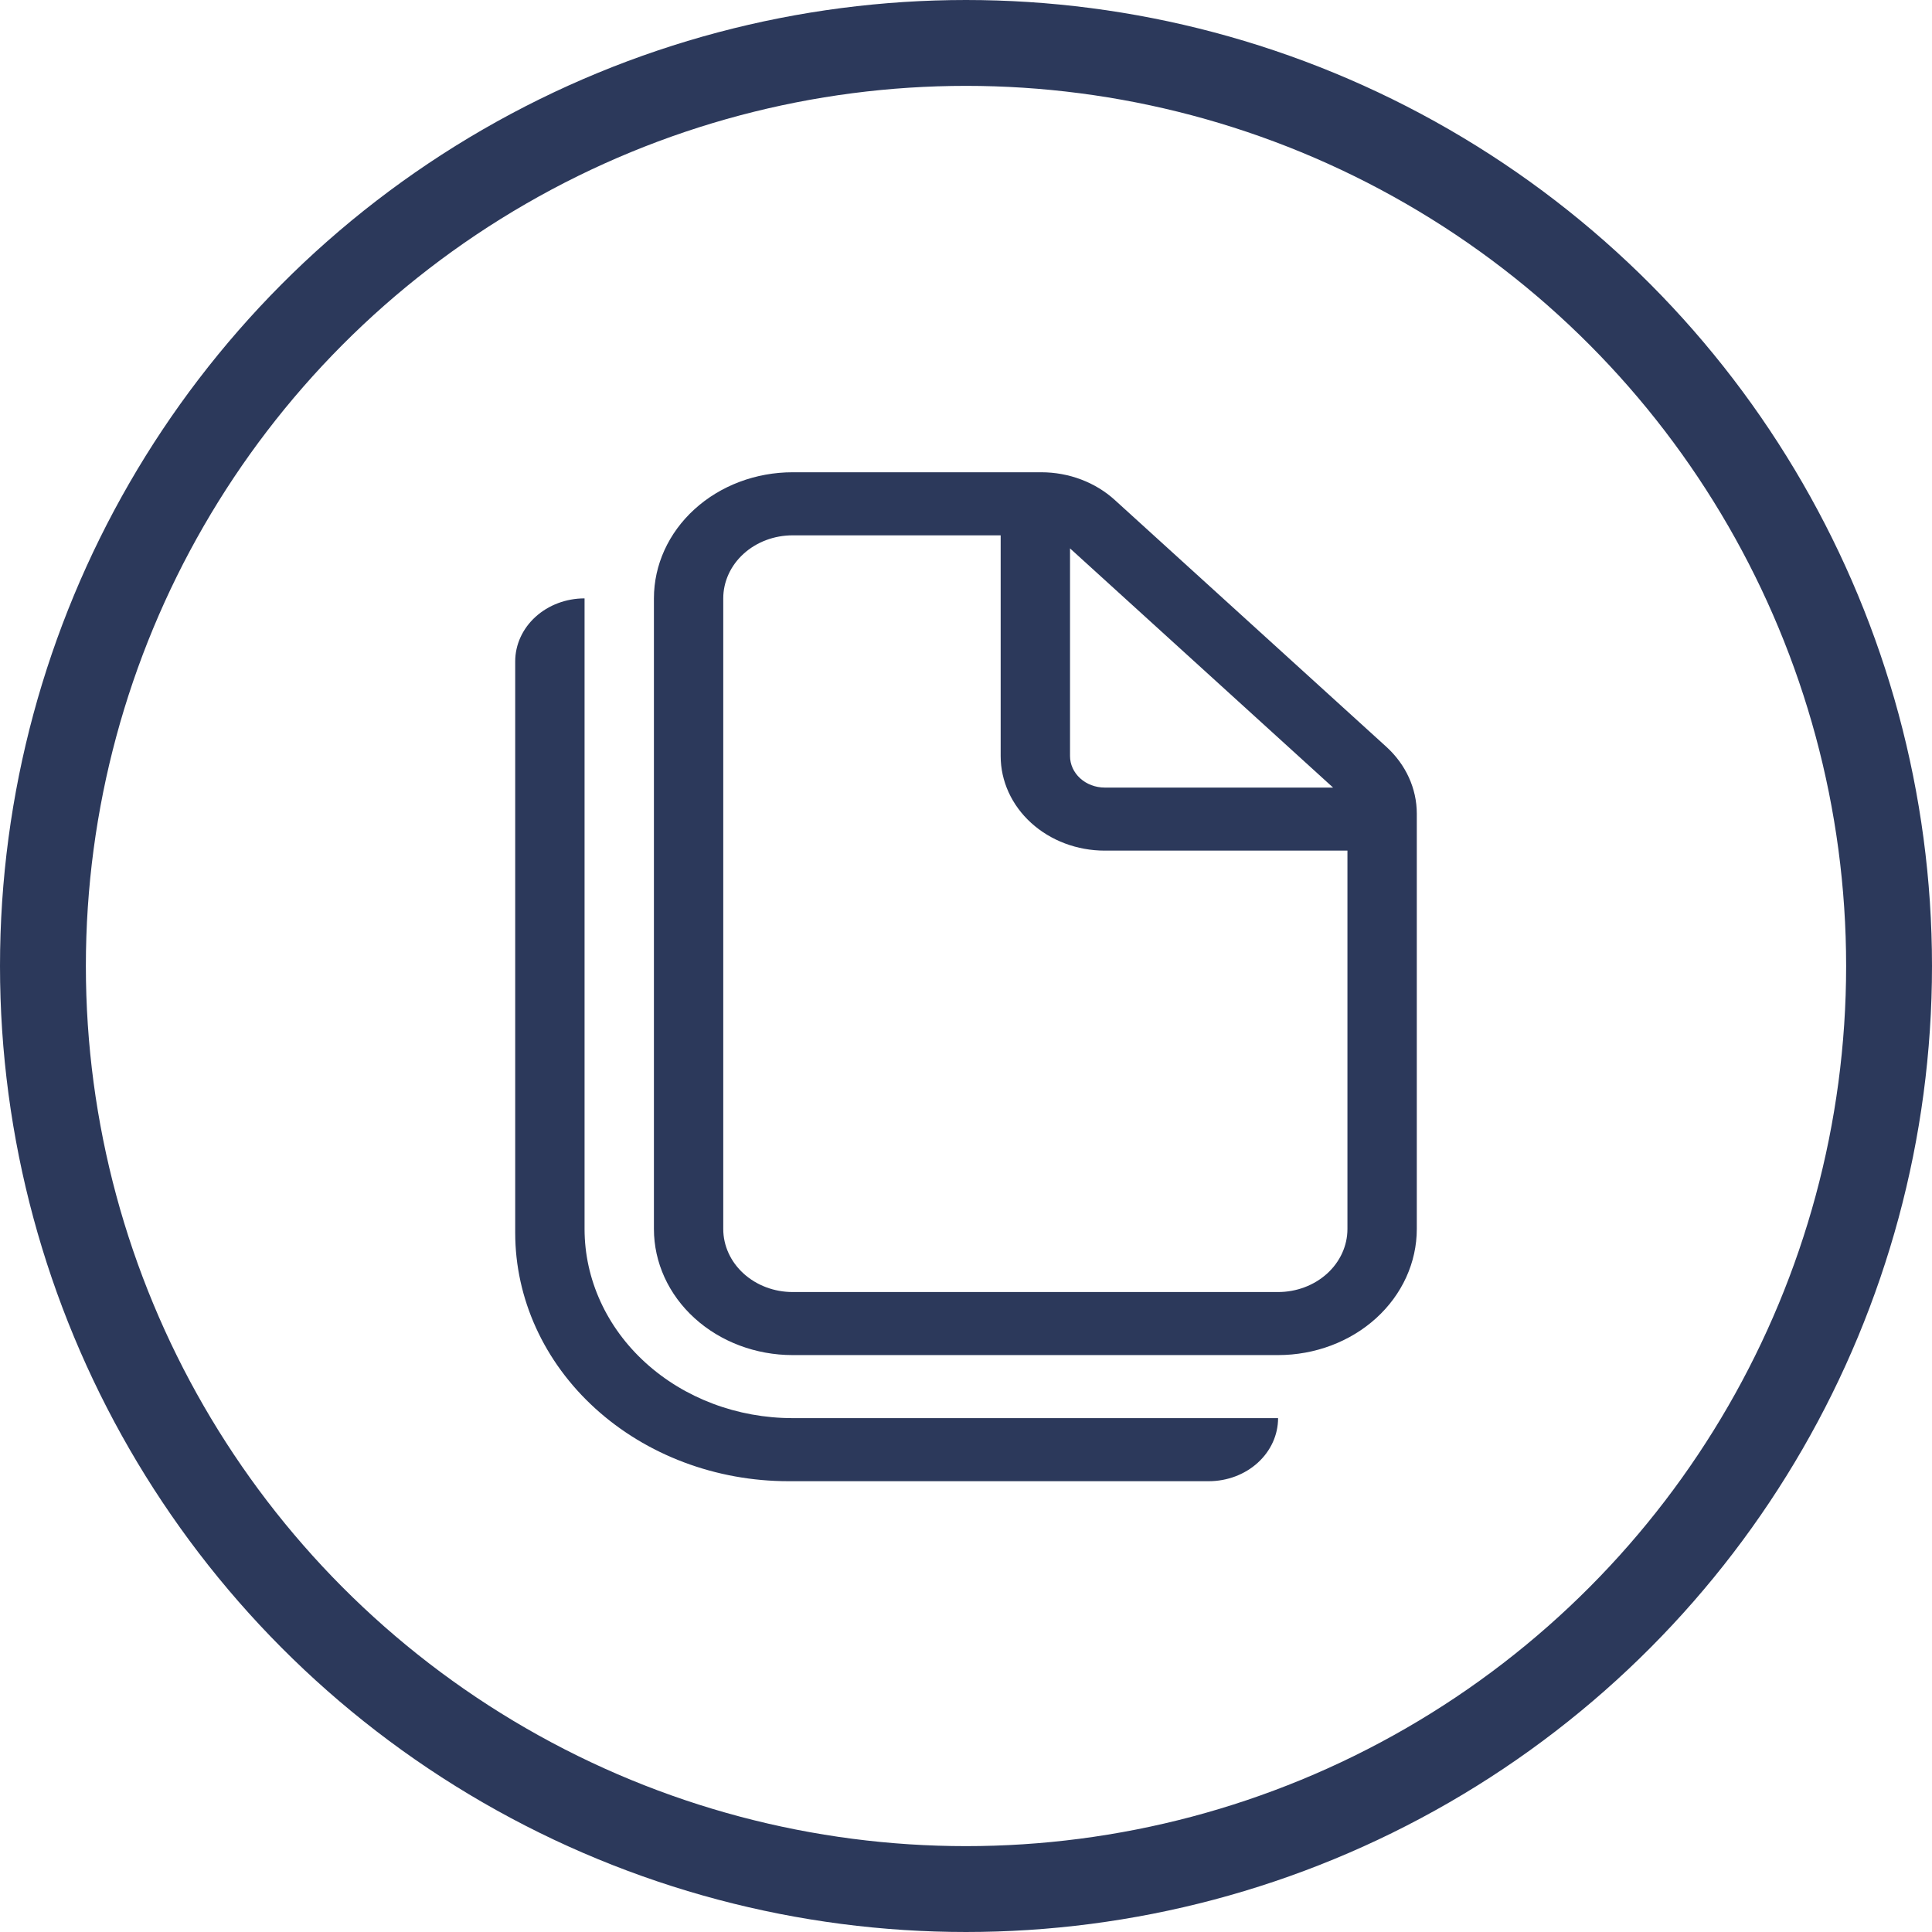
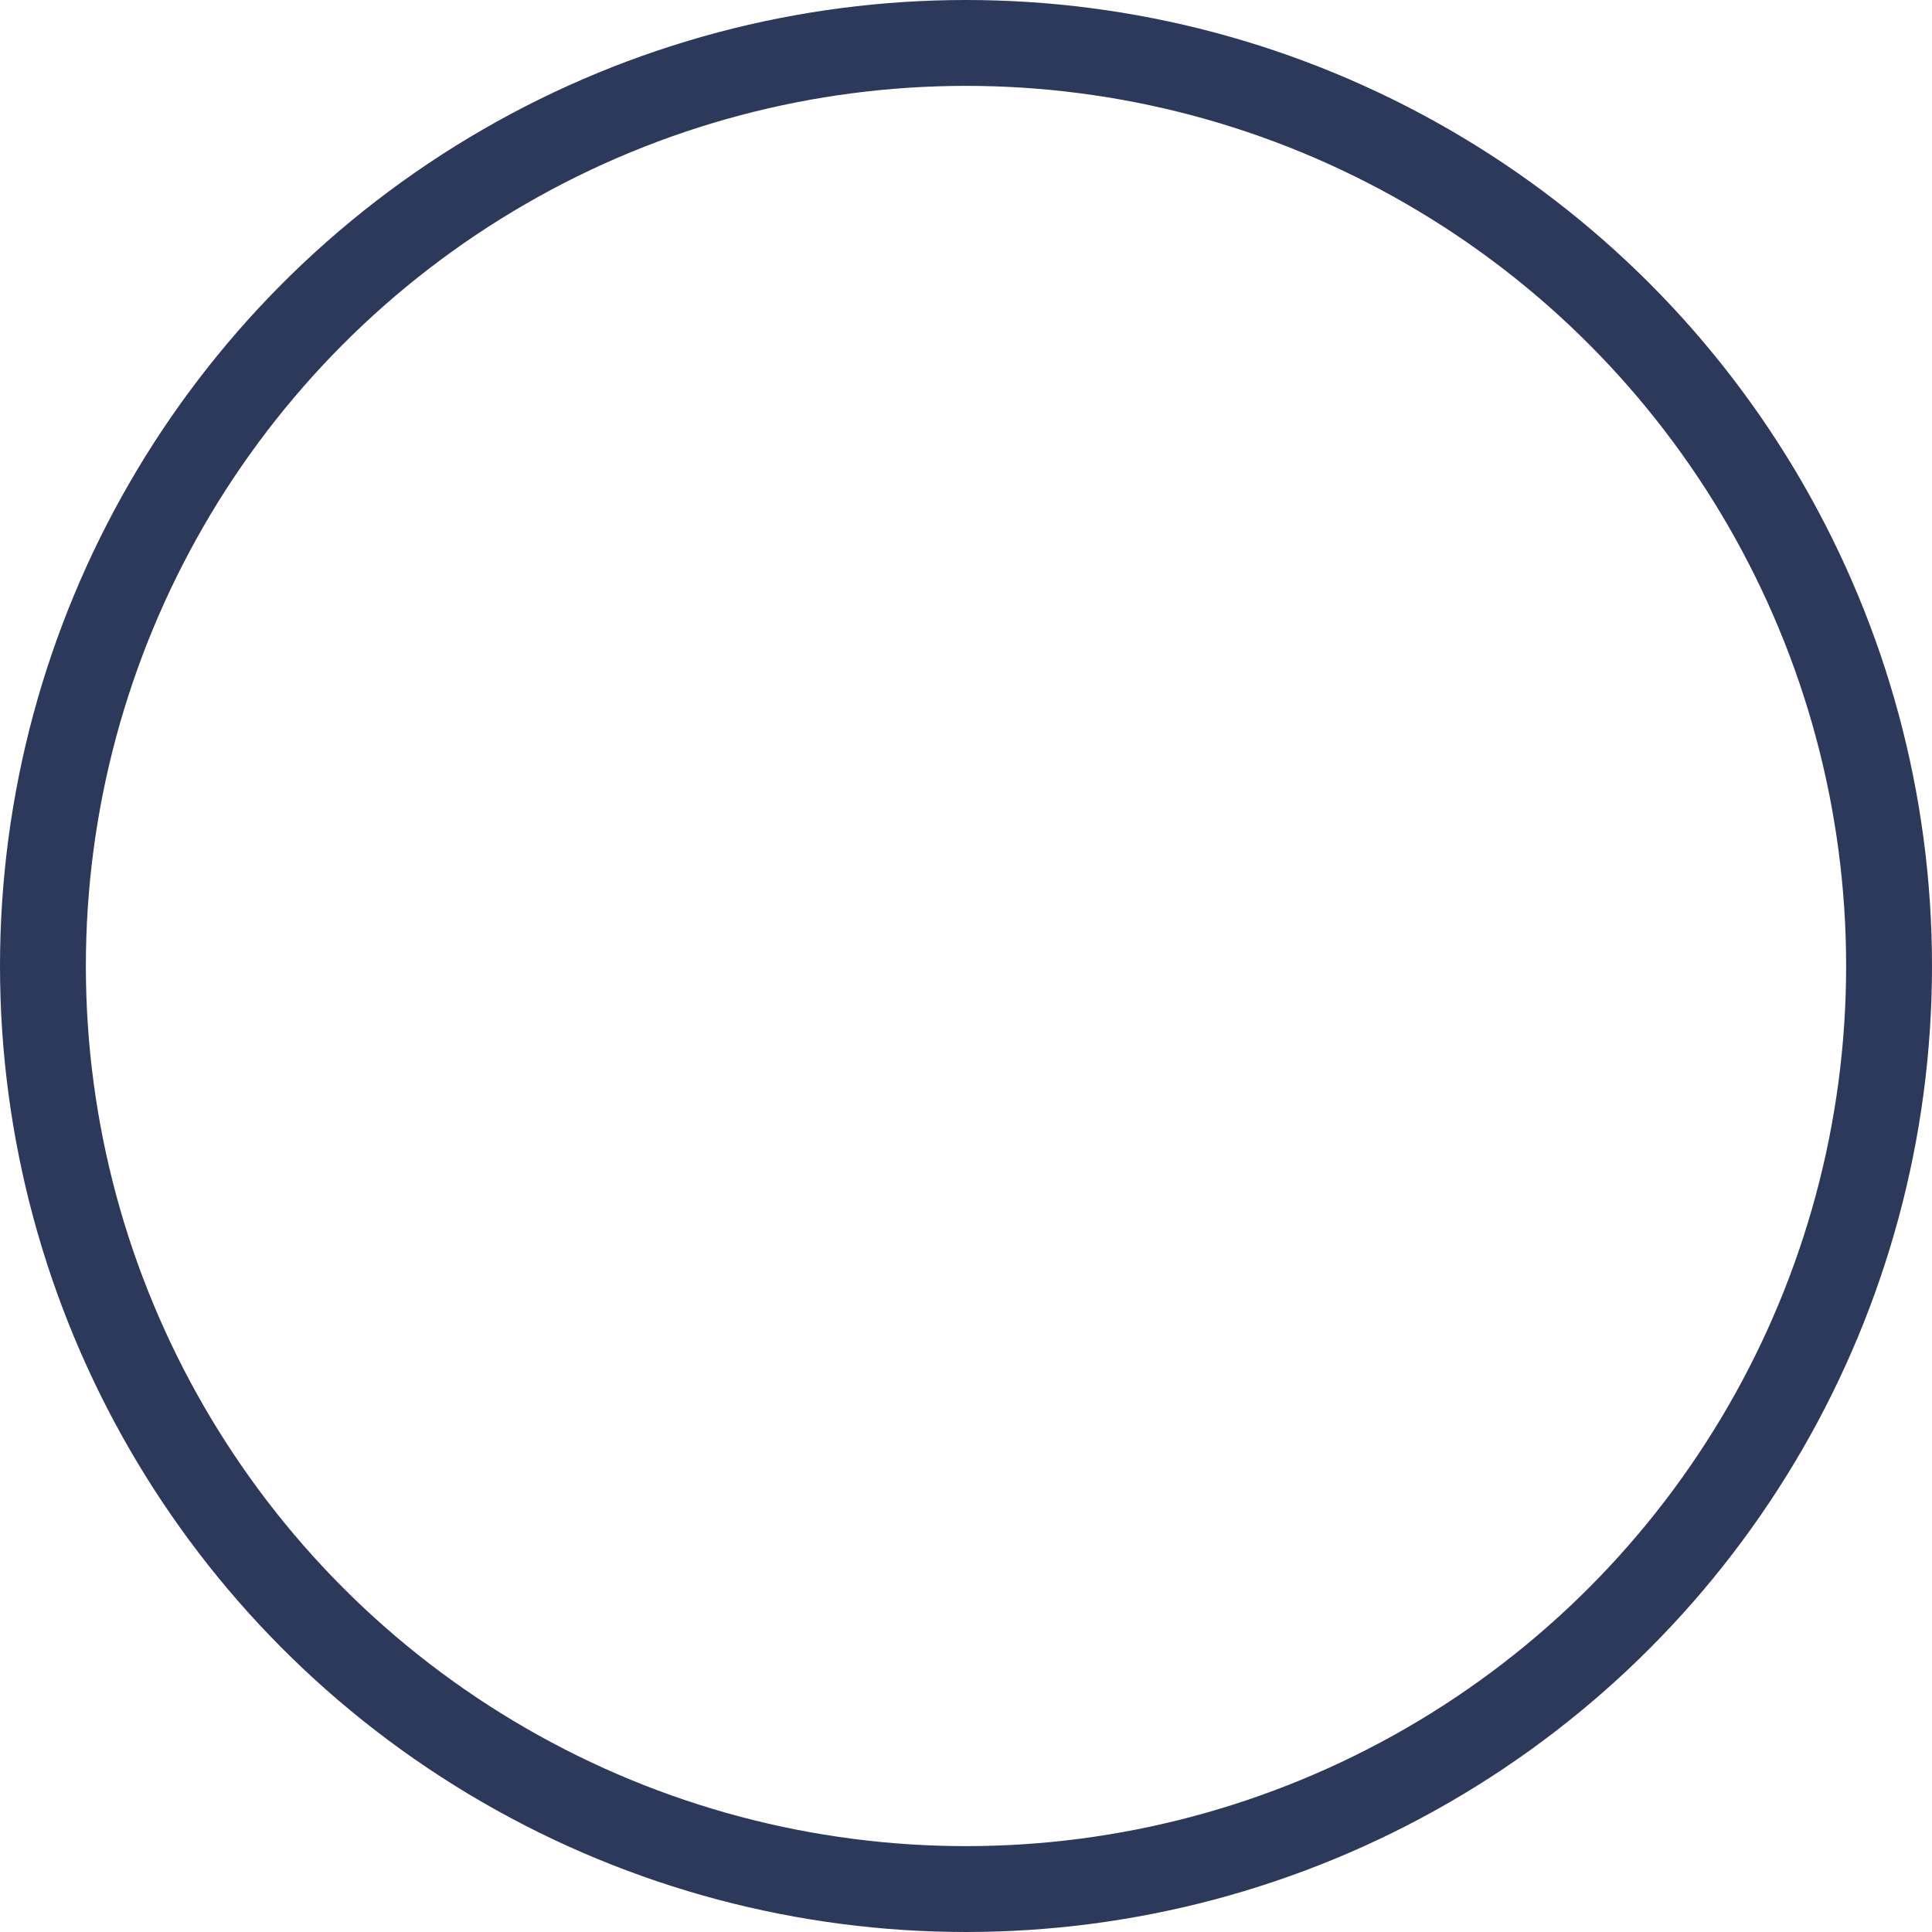
<svg xmlns="http://www.w3.org/2000/svg" width="90" height="90" viewBox="0 0 90 90" fill="none">
  <circle cx="45" cy="45" r="43" stroke="#2C395B" stroke-width="4" />
-   <path d="M30.462 27.875C30.462 26.317 31.142 24.823 32.354 23.721C33.566 22.619 35.209 22 36.923 22H48.509C49.794 22.001 51.025 22.466 51.933 23.293L64.582 34.79C65.49 35.616 66 36.736 66 37.904V57.25C66 58.808 65.319 60.303 64.108 61.404C62.896 62.506 61.252 63.125 59.538 63.125H36.923C35.209 63.125 33.566 62.506 32.354 61.404C31.142 60.303 30.462 58.808 30.462 57.25V27.875ZM36.923 24.938C36.066 24.938 35.245 25.247 34.639 25.798C34.033 26.349 33.692 27.096 33.692 27.875V57.25C33.692 58.029 34.033 58.776 34.639 59.327C35.245 59.878 36.066 60.188 36.923 60.188H59.538C60.395 60.188 61.217 59.878 61.823 59.327C62.429 58.776 62.769 58.029 62.769 57.25V39.625H51.462C50.176 39.625 48.944 39.161 48.035 38.334C47.126 37.508 46.615 36.387 46.615 35.219V24.938H36.923ZM49.846 25.546V35.219C49.846 35.608 50.016 35.982 50.319 36.257C50.622 36.533 51.033 36.688 51.462 36.688H62.1L49.846 25.546ZM24 30.812C24 30.033 24.34 29.286 24.946 28.735C25.552 28.184 26.374 27.875 27.231 27.875V57.25C27.231 59.587 28.252 61.829 30.07 63.481C31.887 65.134 34.352 66.062 36.923 66.062H59.538C59.538 66.842 59.198 67.589 58.592 68.14C57.986 68.691 57.164 69 56.308 69H36.729C33.353 69 30.116 67.781 27.728 65.61C25.341 63.44 24 60.496 24 57.426V30.812Z" fill="#2C395B" />
</svg>